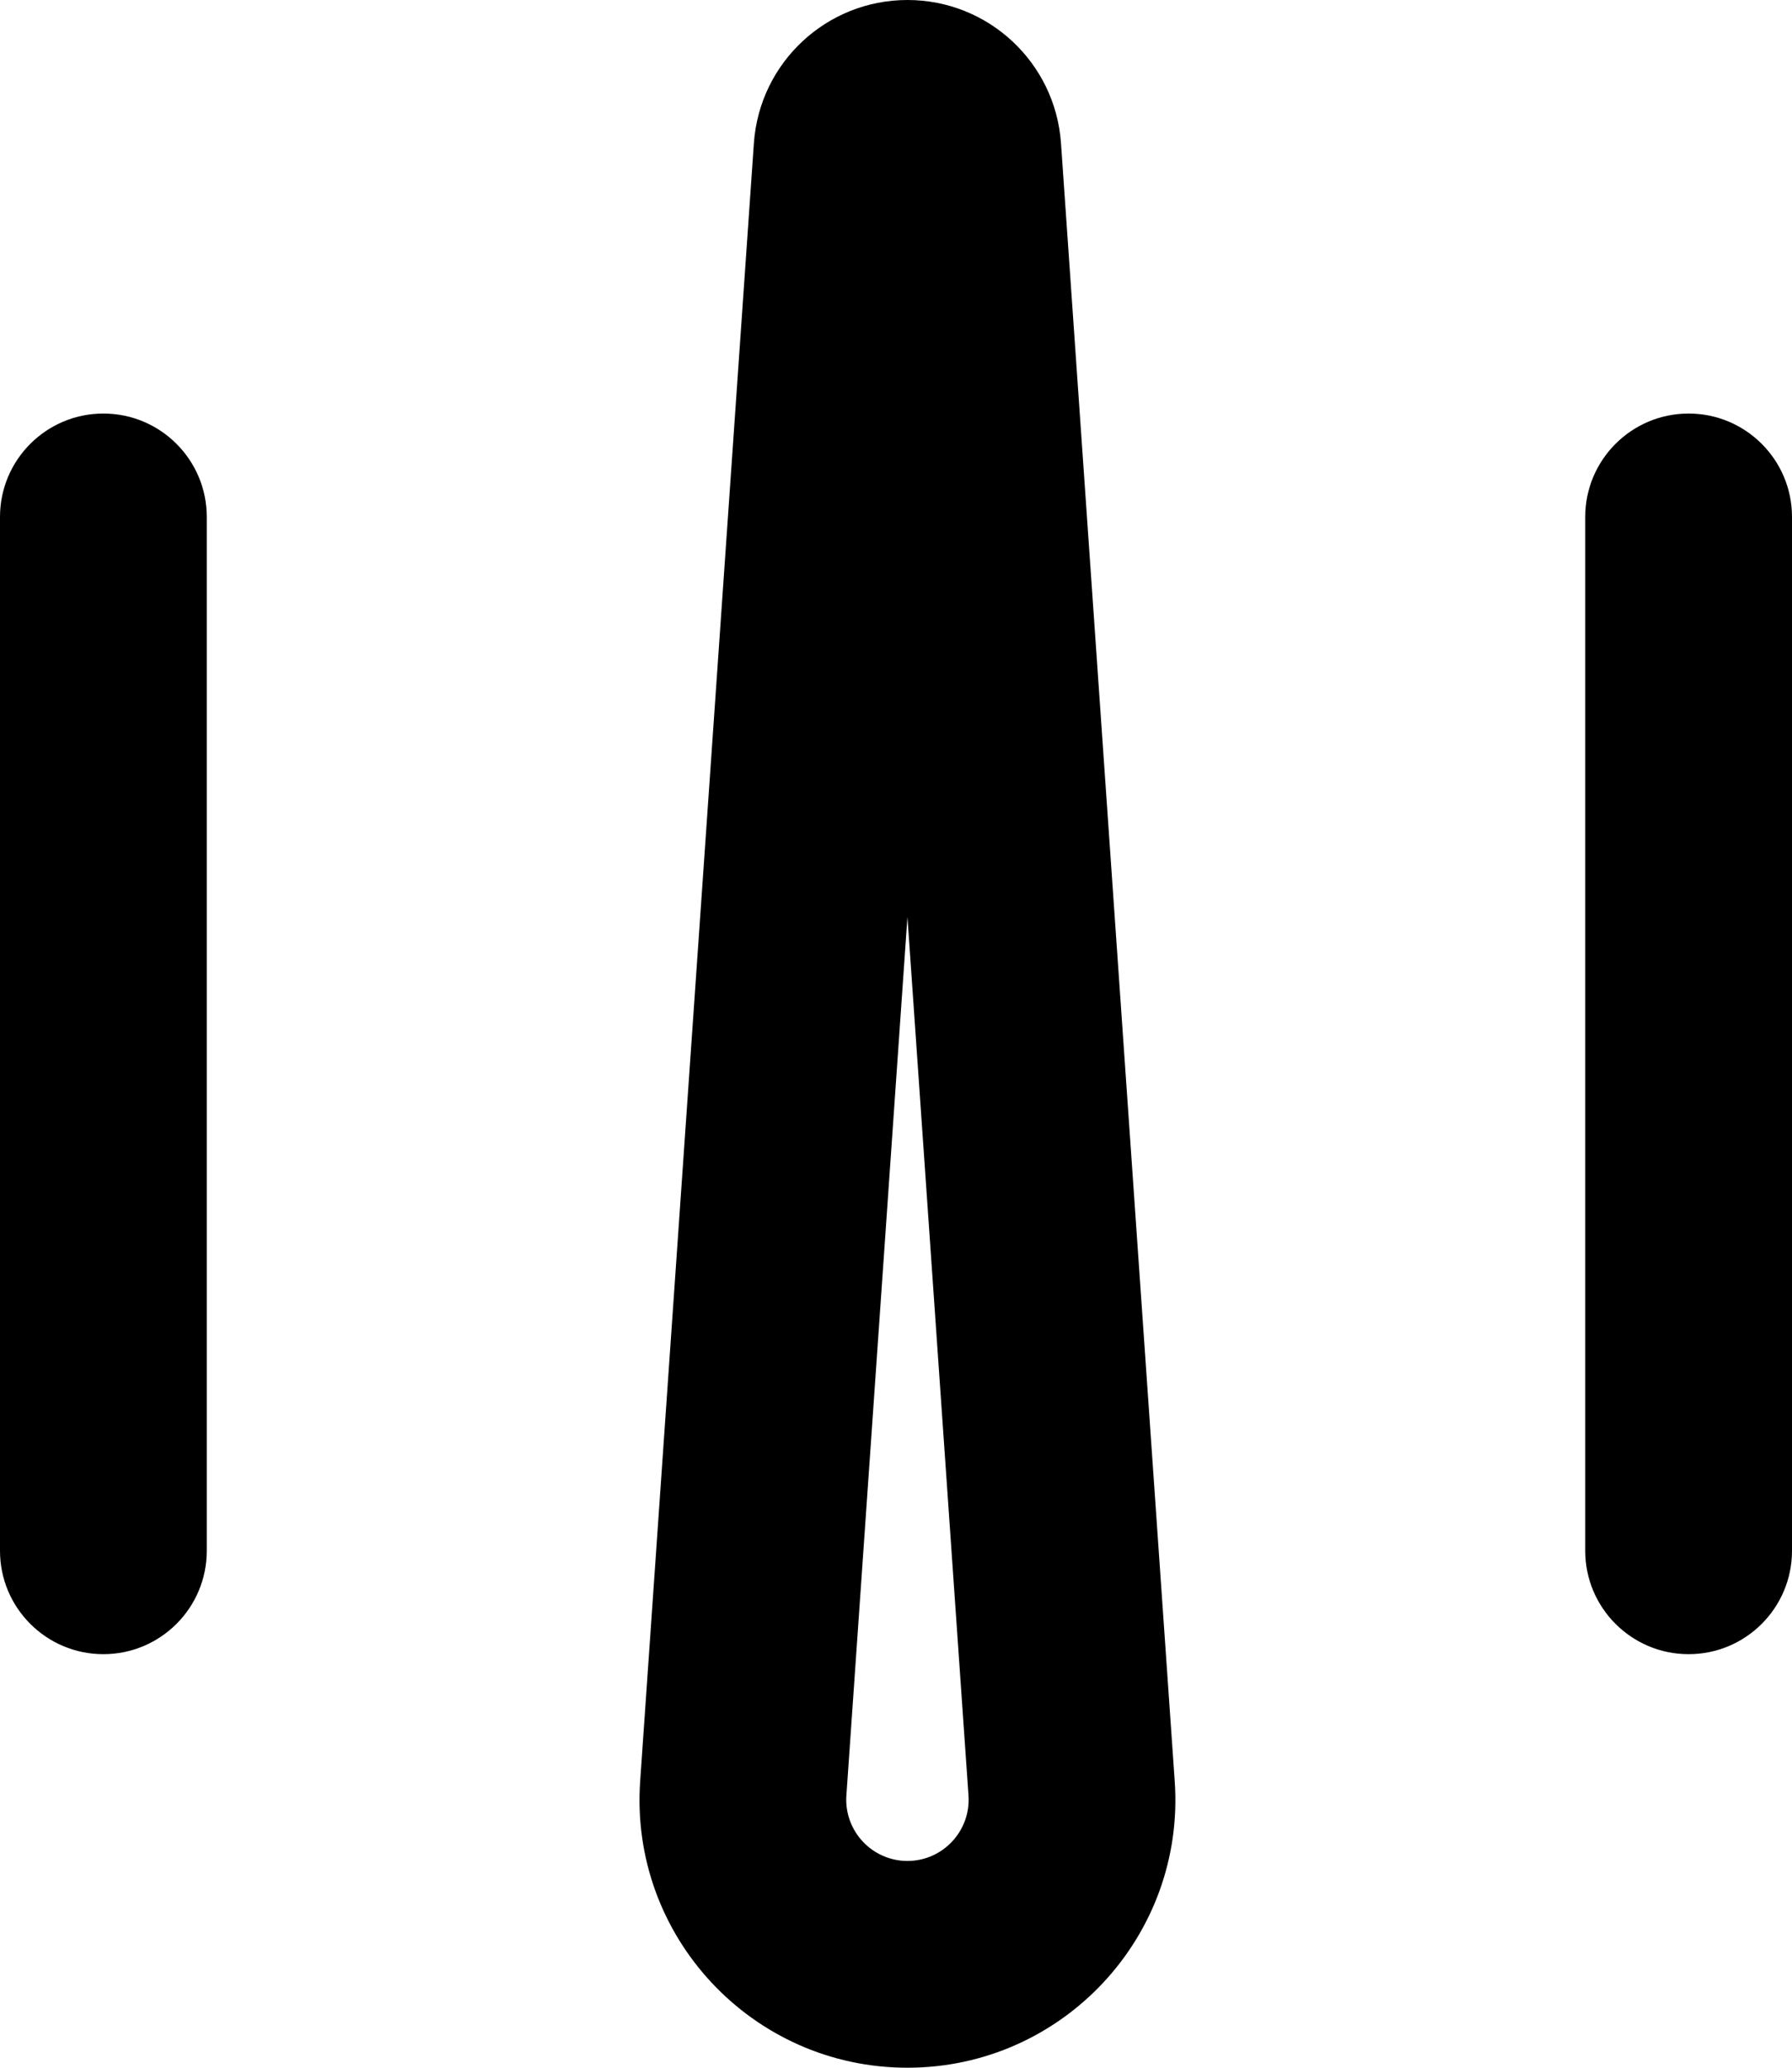
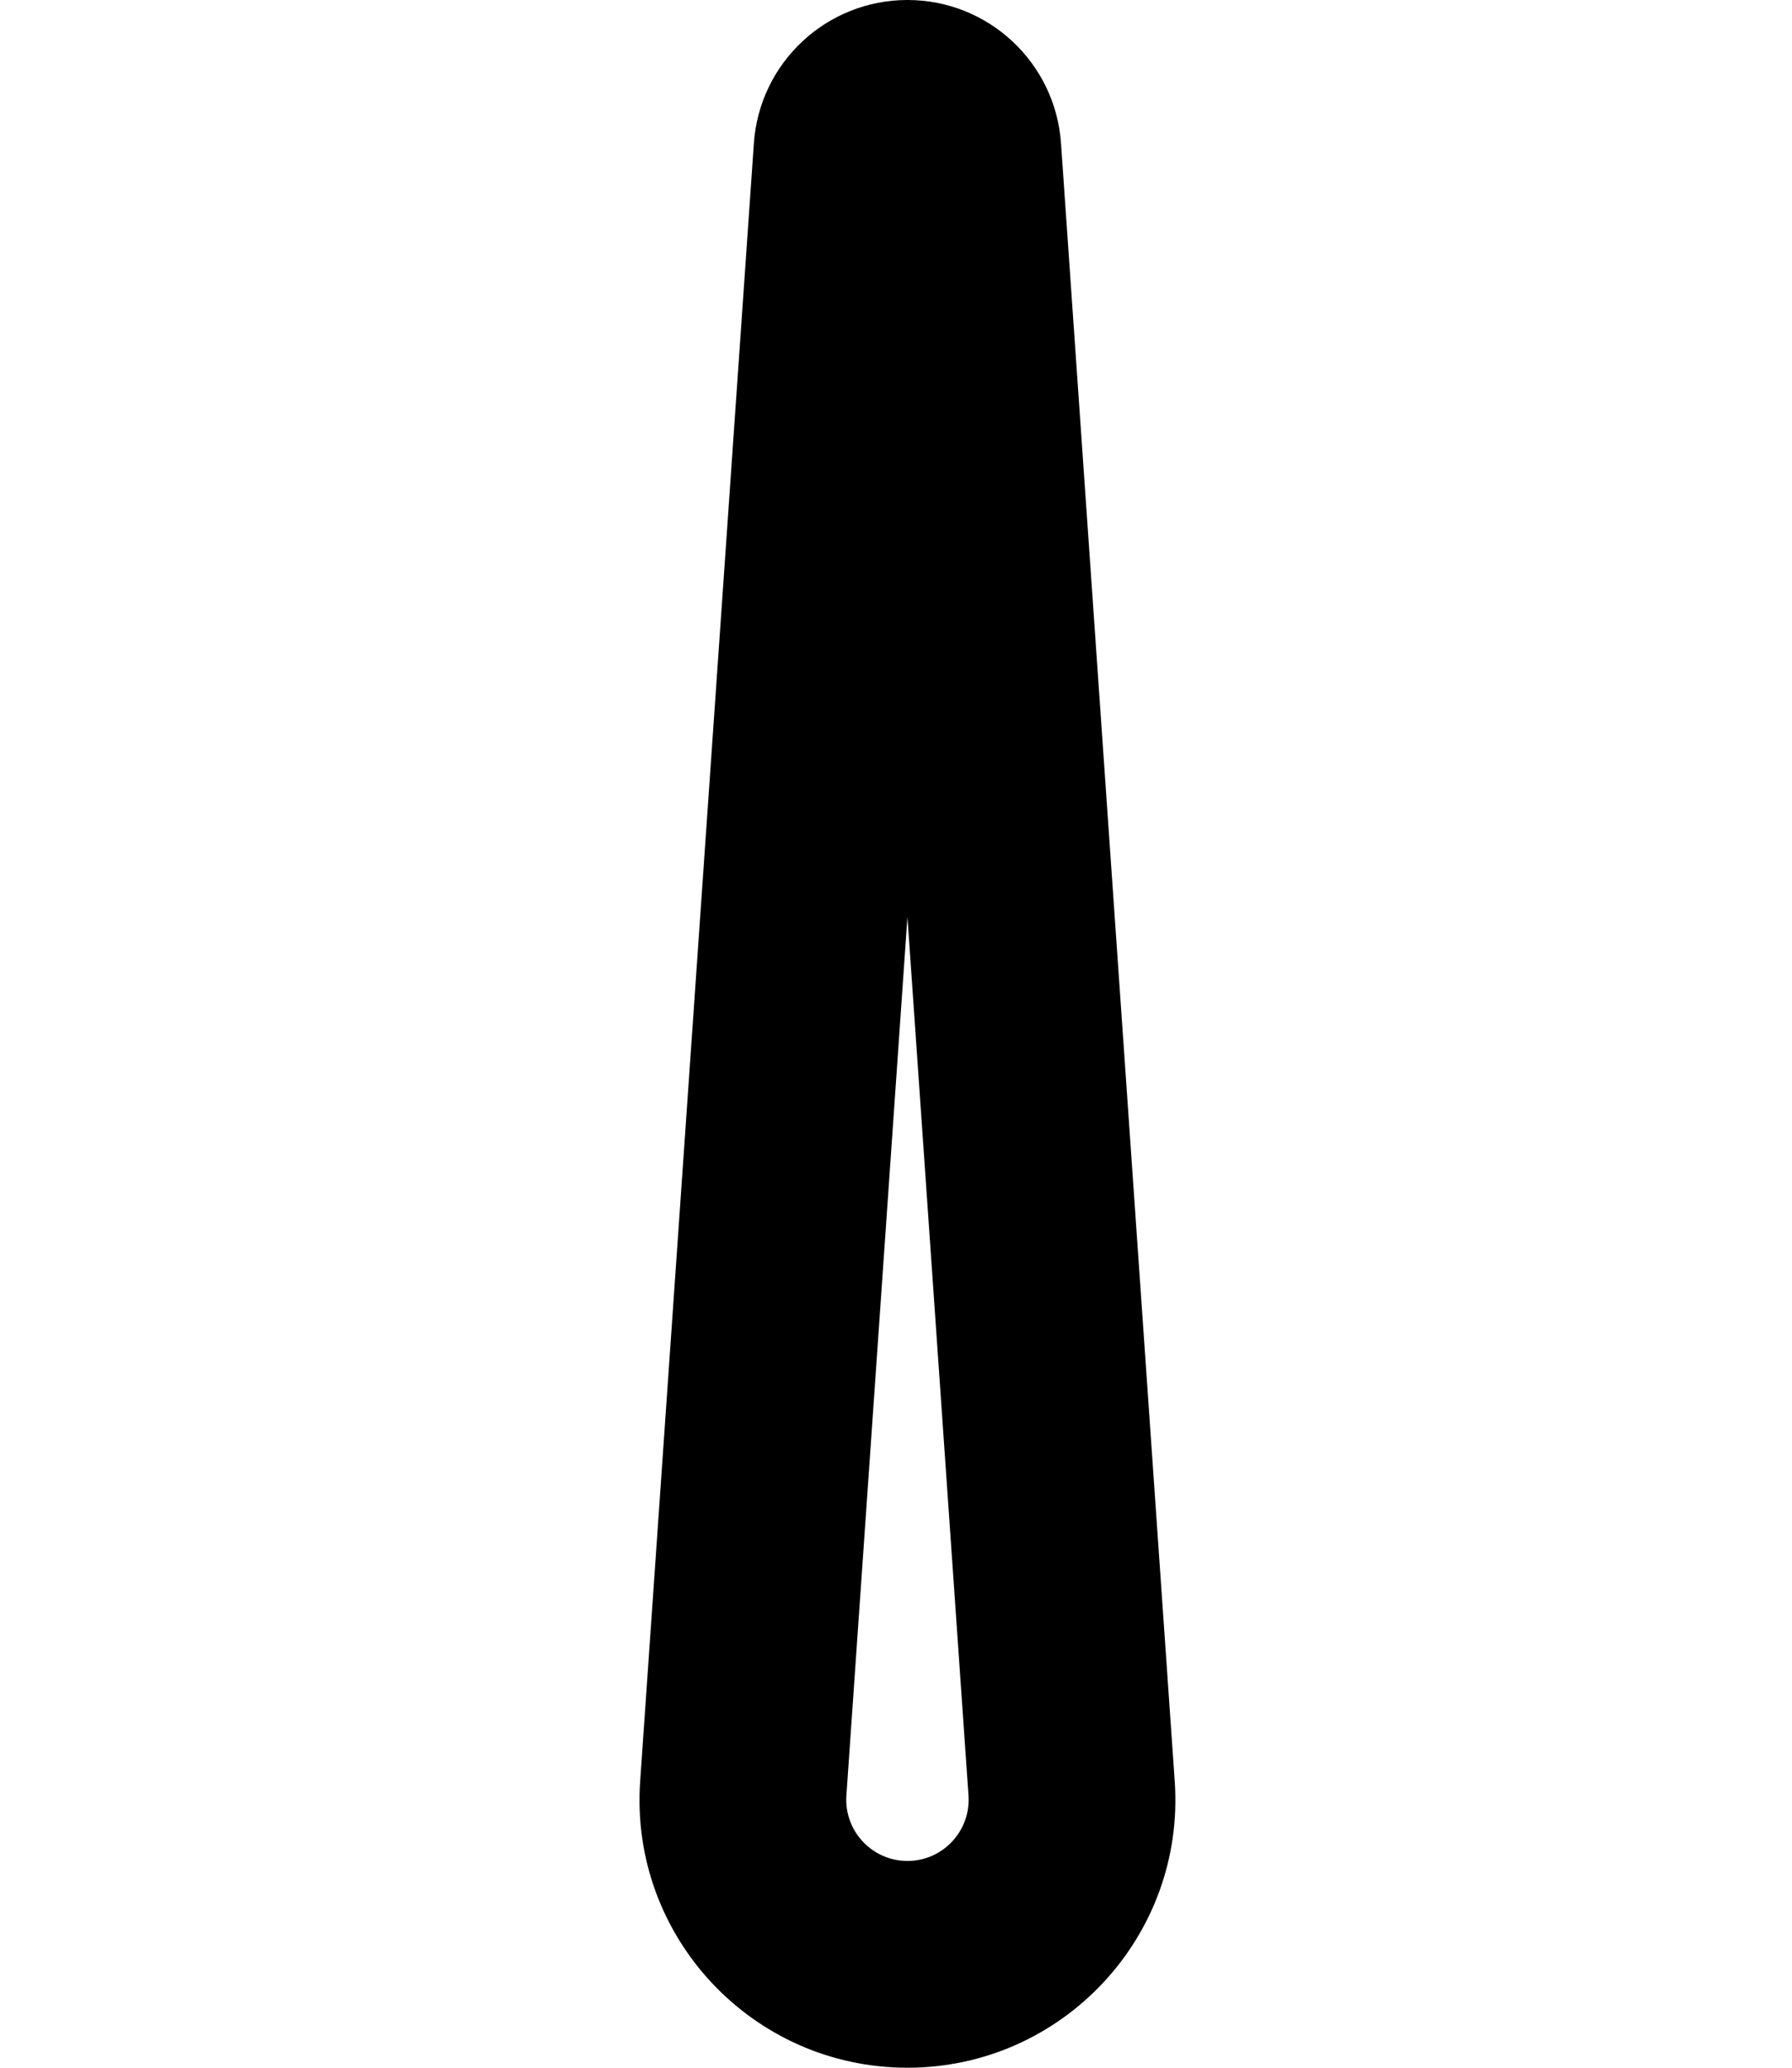
<svg xmlns="http://www.w3.org/2000/svg" width="13" height="15" viewBox="0 0 13 15" fill="none">
  <path fill-rule="evenodd" clip-rule="evenodd" d="M6.583 6.652L6.14 13.026C6.123 13.282 6.326 13.5 6.583 13.5C6.84 13.5 7.043 13.282 7.026 13.026L6.583 6.652ZM4.644 12.922C4.566 14.045 5.456 15 6.583 15C7.709 15 8.6 14.045 8.522 12.922L7.697 1.039C7.656 0.454 7.17 0 6.583 0C5.996 0 5.51 0.454 5.469 1.039L4.644 12.922Z" fill="currentColor" />
-   <path fill-rule="evenodd" clip-rule="evenodd" d="M12.25 3C12.664 3 13 3.336 13 3.75L13 11.25C13 11.664 12.664 12 12.25 12C11.836 12 11.5 11.664 11.5 11.25L11.5 3.75C11.5 3.336 11.836 3 12.25 3Z" fill="currentColor" />
-   <path fill-rule="evenodd" clip-rule="evenodd" d="M0.75 3C1.164 3 1.5 3.336 1.5 3.75L1.5 11.25C1.5 11.664 1.164 12 0.75 12C0.336 12 -4.47584e-07 11.664 -4.26186e-07 11.25L-3.87442e-08 3.75C-1.73464e-08 3.336 0.336 3 0.75 3Z" fill="currentColor" />
</svg>